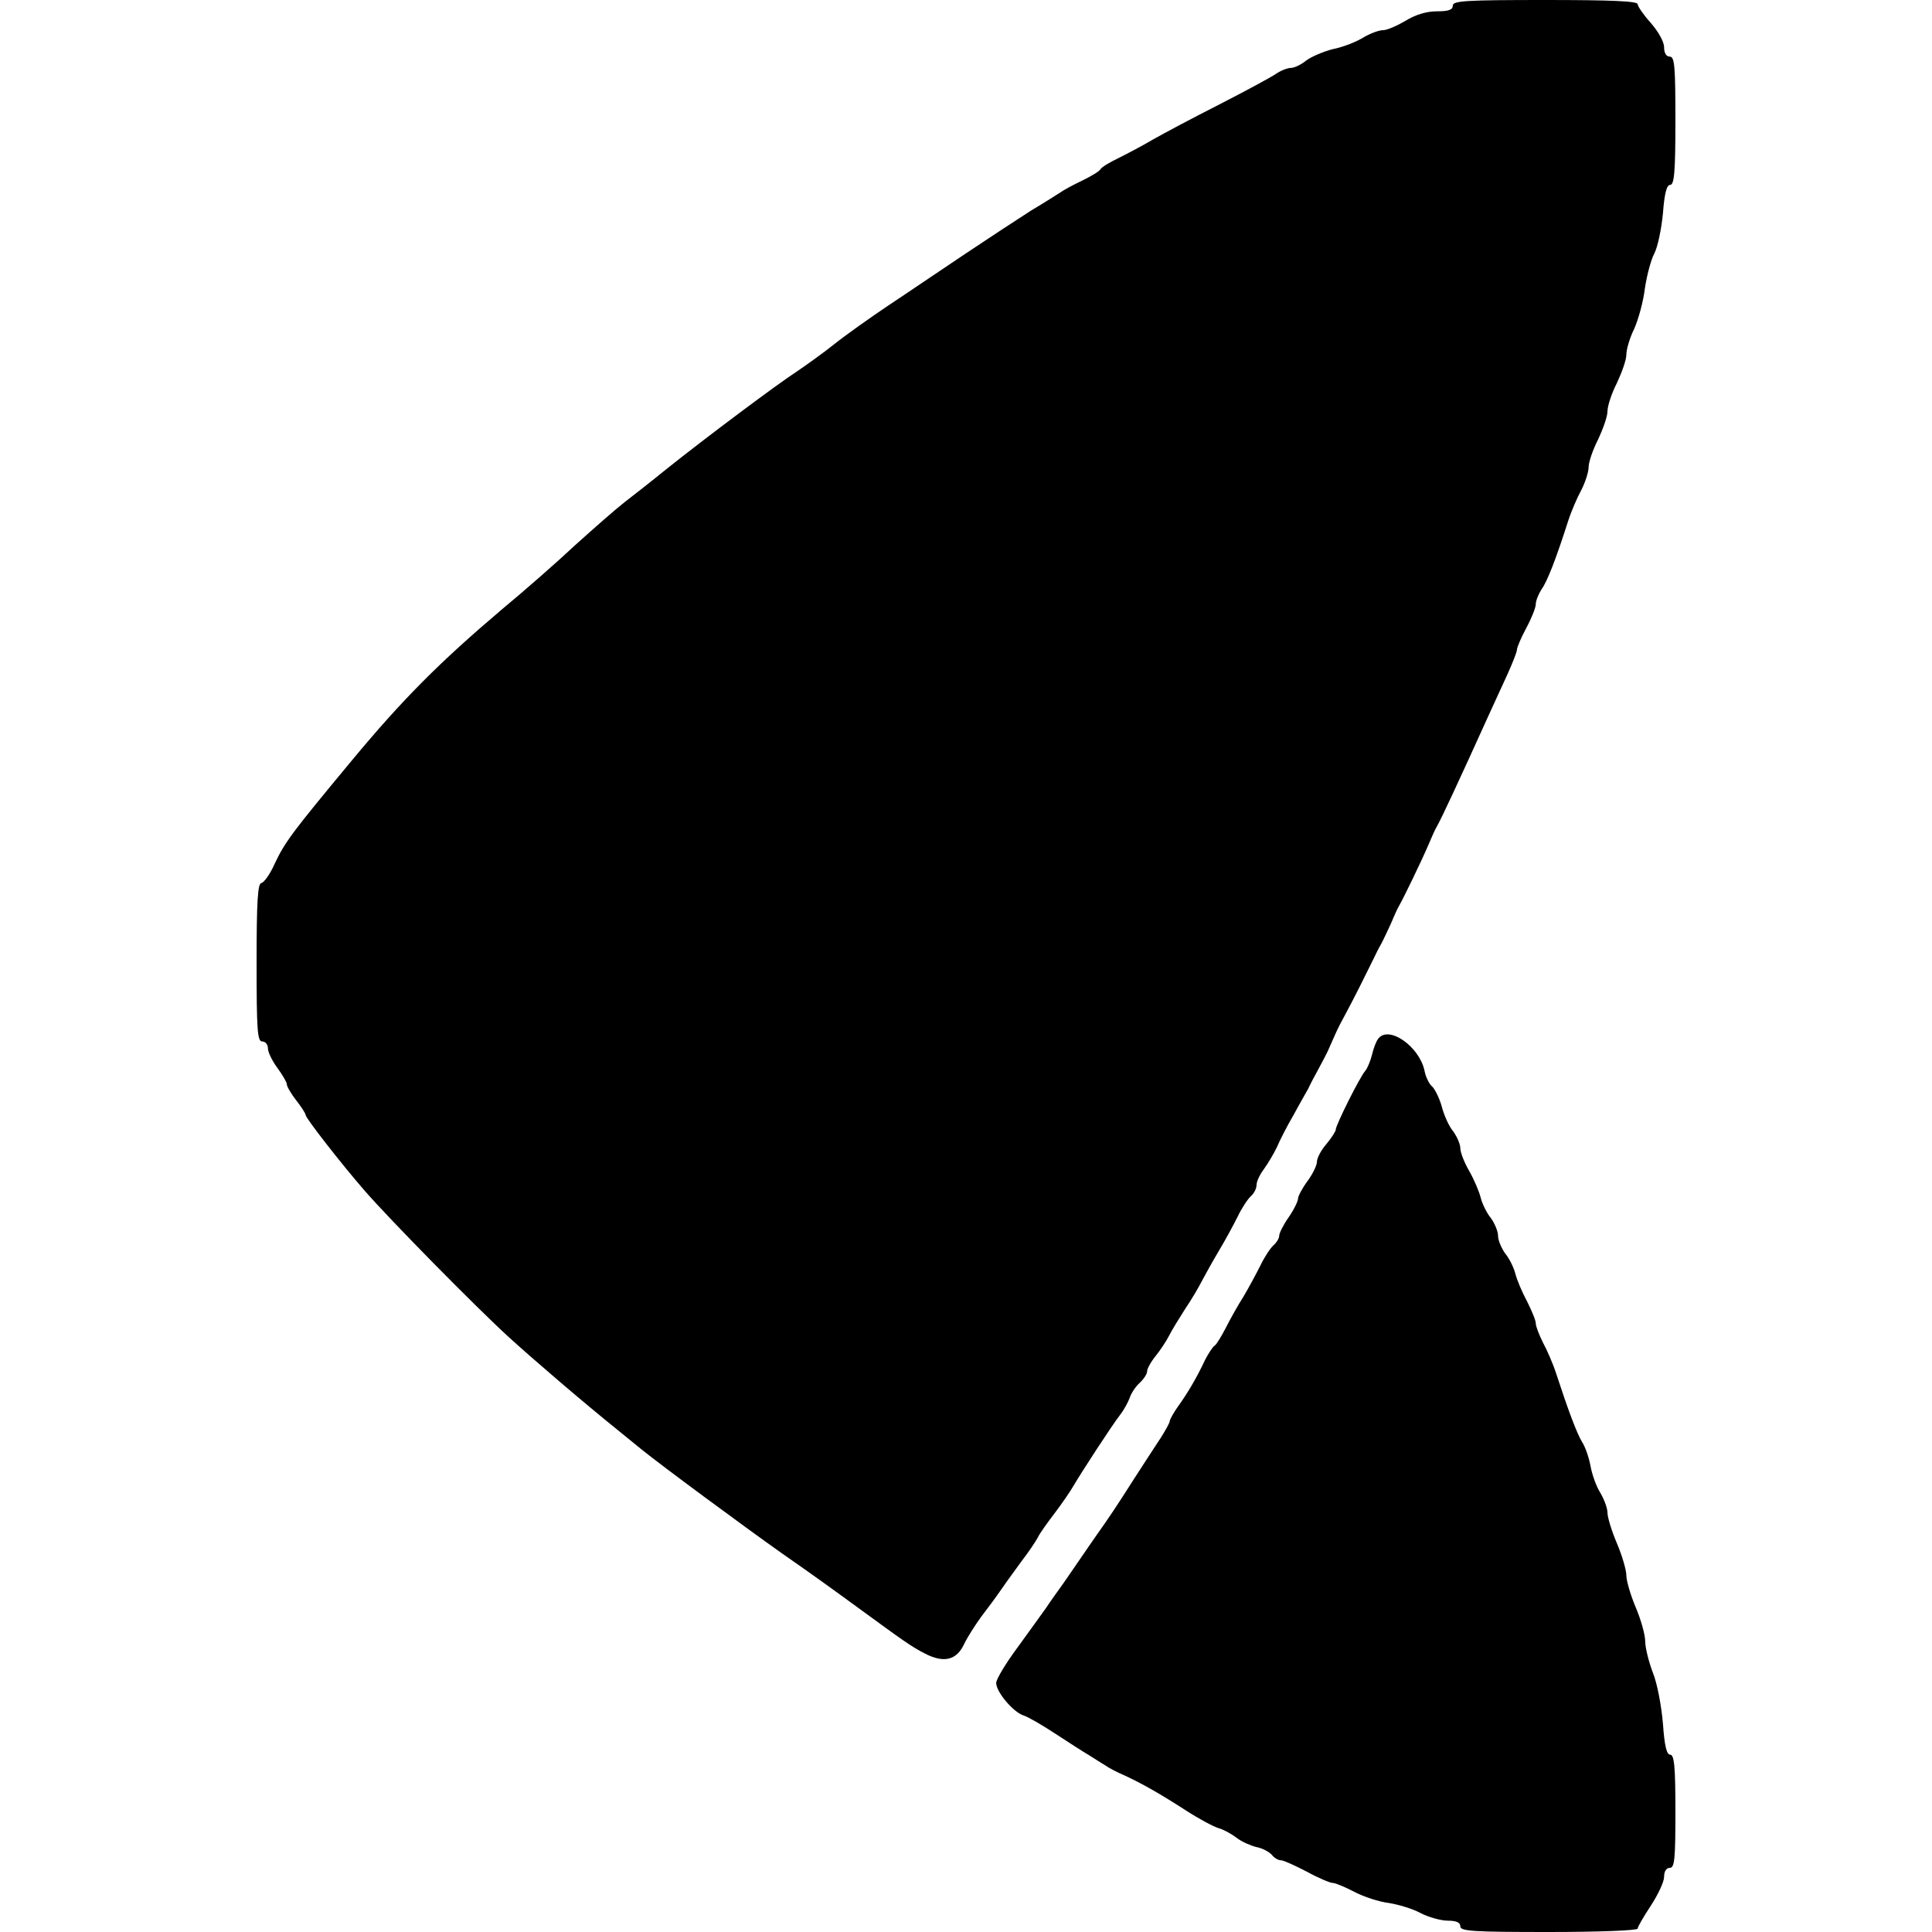
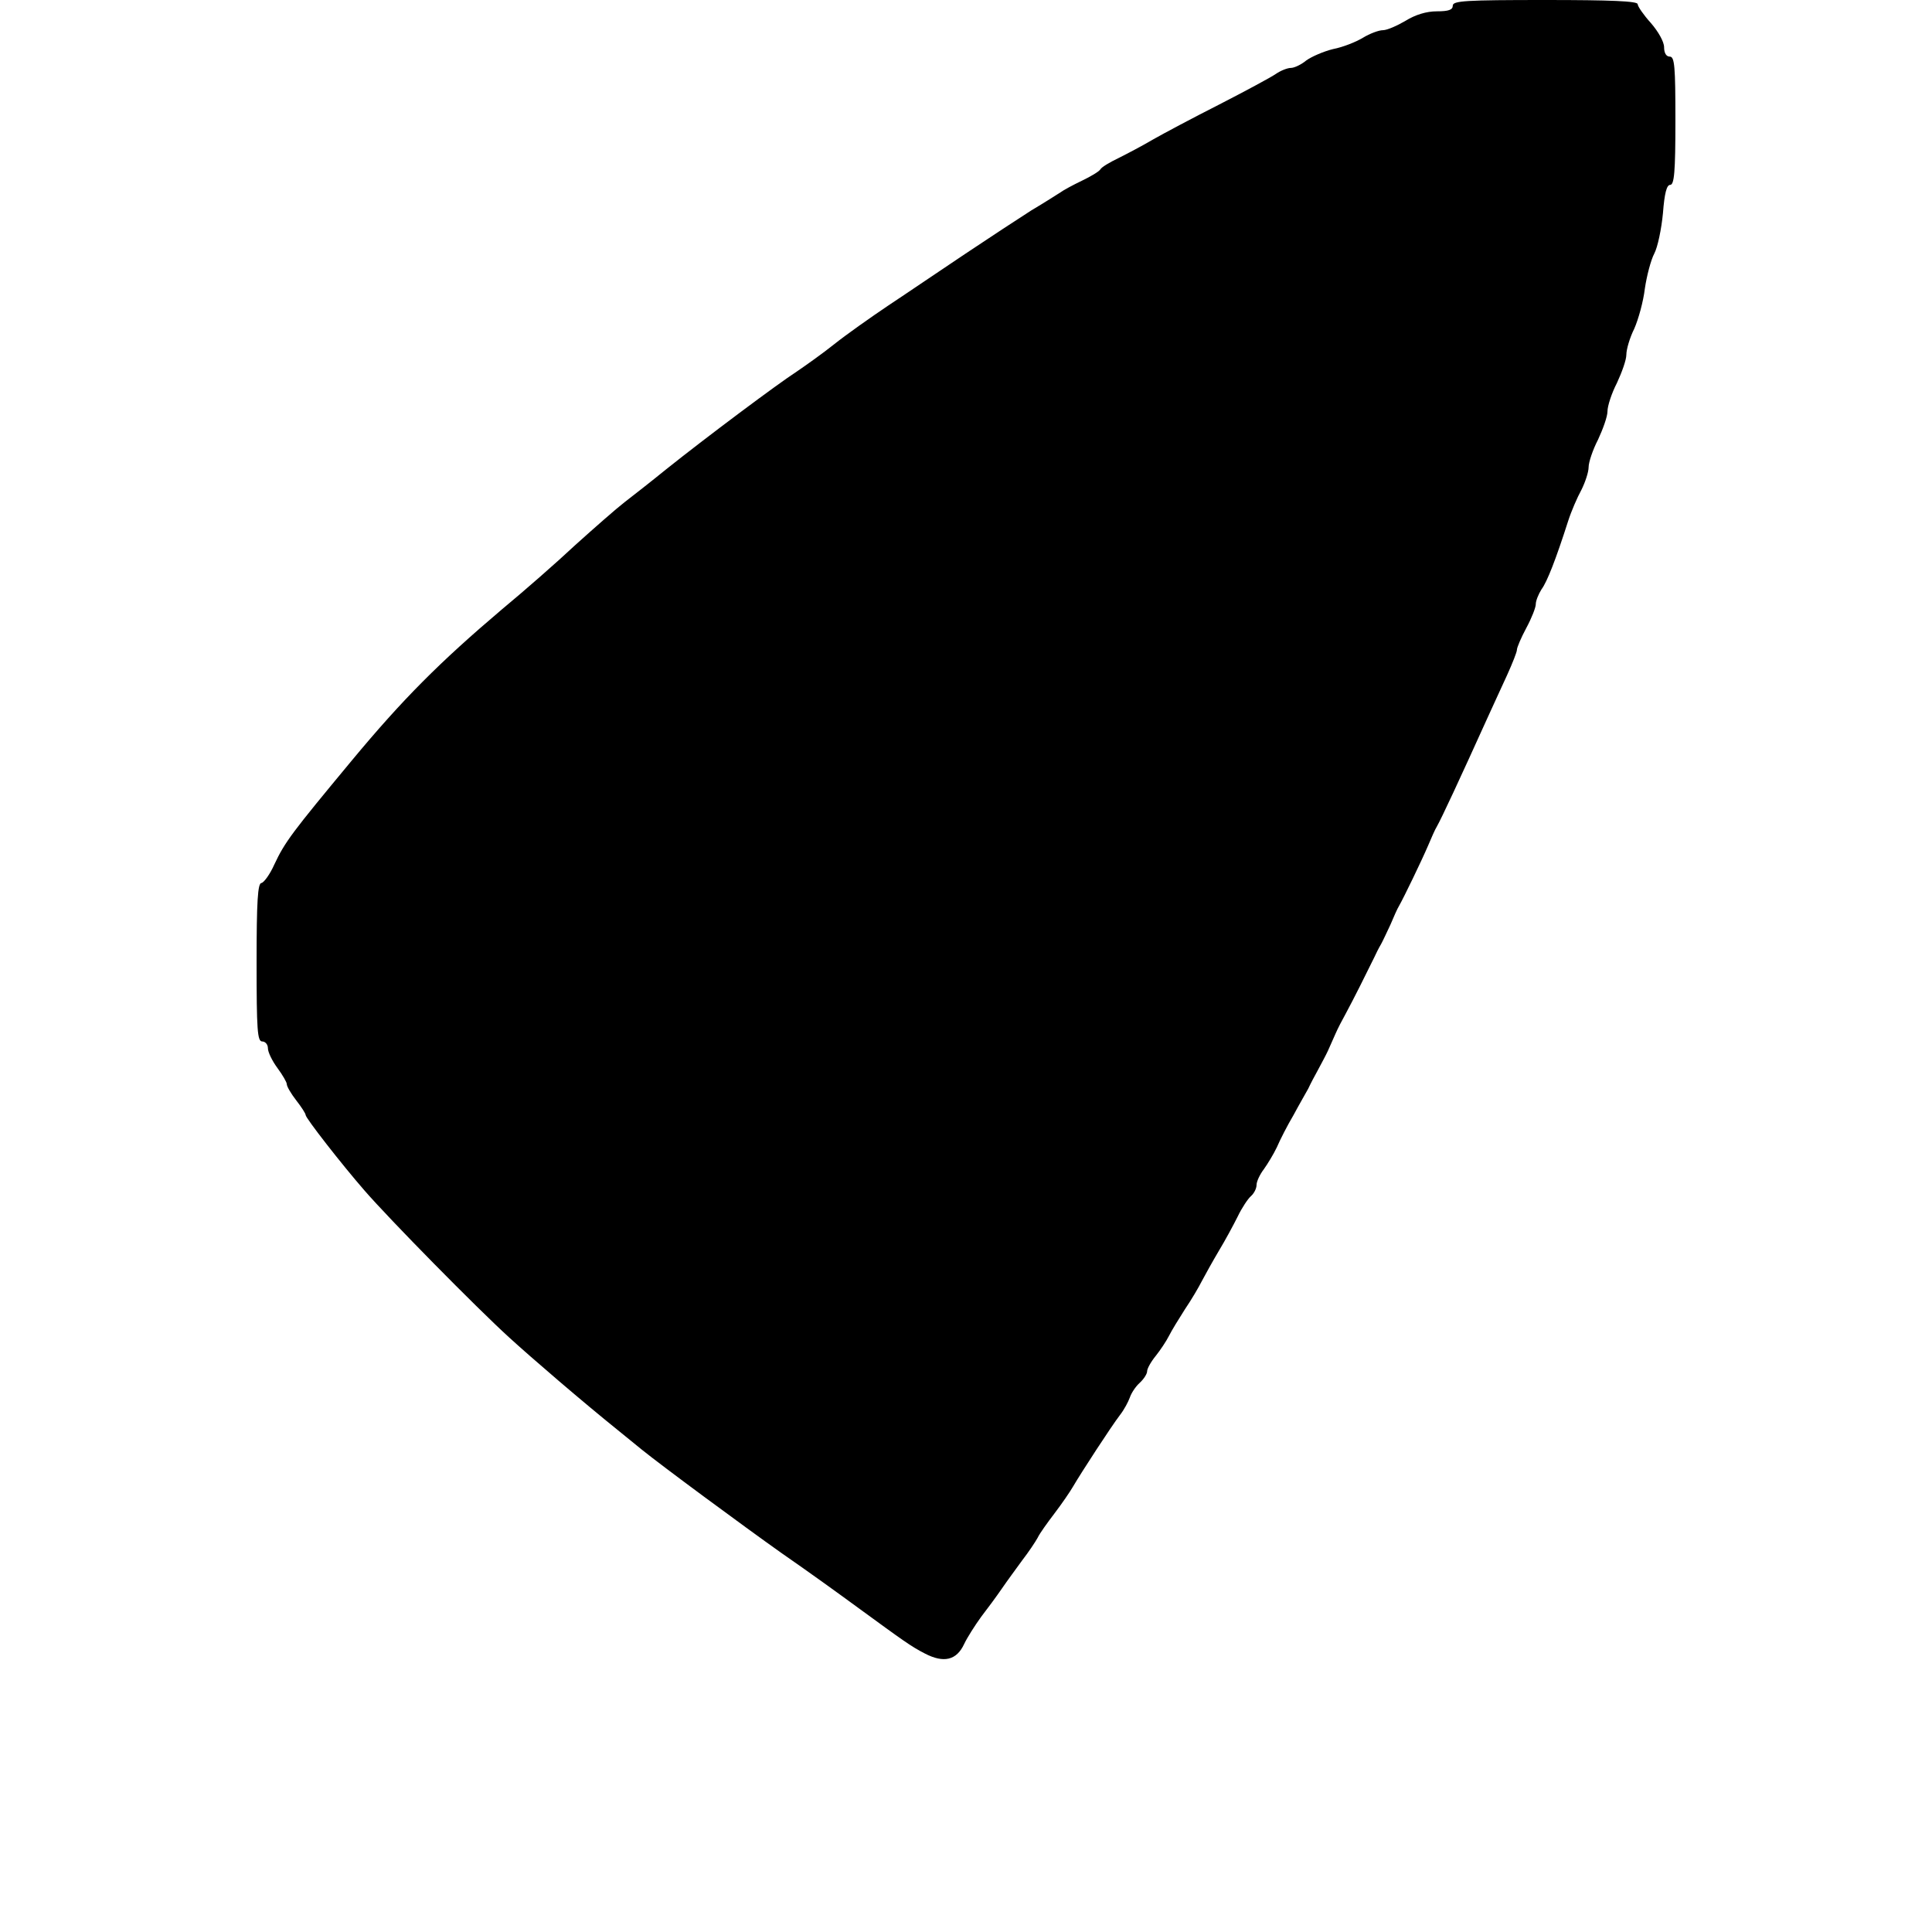
<svg xmlns="http://www.w3.org/2000/svg" version="1.0" width="512pt" height="512pt" viewBox="0 0 512 512" preserveAspectRatio="xMidYMid meet">
  <g transform="translate(0,512) scale(0.1,-0.1)" fill="#000000" stroke="none">
    <path d="M3850 5105 c0 -11 -11 -15 -42 -15 -28 0 -57 -9 -83 -25 -22 -13 -49 -25 -60 -25 -11 0 -35 -9 -53 -20 -18 -11 -53 -25 -79 -30 -25 -6 -57 -20 -71 -30 -13 -11 -32 -20 -41 -20 -9 0 -27 -7 -40 -16 -13 -9 -80 -45 -150 -81 -69 -35 -148 -77 -176 -93 -27 -16 -69 -38 -91 -49 -23 -11 -45 -24 -48 -30 -4 -6 -26 -19 -49 -30 -23 -11 -49 -25 -57 -31 -8 -5 -42 -27 -76 -47 -33 -21 -112 -73 -175 -115 -63 -42 -154 -104 -204 -137 -49 -33 -114 -79 -144 -103 -30 -24 -75 -56 -100 -73 -51 -33 -237 -172 -346 -259 -38 -31 -88 -70 -110 -87 -22 -17 -80 -68 -130 -113 -49 -46 -137 -123 -195 -171 -165 -140 -263 -238 -399 -402 -156 -188 -176 -214 -204 -274 -12 -27 -28 -48 -34 -49 -10 0 -13 -49 -13 -210 0 -180 2 -210 15 -210 8 0 15 -8 15 -18 0 -10 11 -33 25 -52 14 -19 25 -38 25 -43 0 -6 11 -25 25 -43 14 -18 25 -35 25 -39 0 -8 95 -130 156 -200 64 -74 296 -310 384 -390 58 -53 194 -170 291 -248 19 -15 45 -37 59 -48 53 -43 267 -201 370 -274 78 -54 158 -112 203 -145 122 -89 141 -103 178 -122 50 -26 84 -18 104 25 8 17 29 50 45 72 17 22 42 56 55 75 13 19 38 53 54 75 17 22 35 49 41 60 5 11 26 40 45 65 19 25 41 57 49 71 21 36 101 159 124 189 11 14 22 35 26 46 4 12 15 29 26 39 11 10 20 24 20 31 0 7 10 25 23 41 12 15 28 39 35 53 7 14 26 45 42 70 17 25 37 59 45 75 9 17 29 53 45 80 17 28 39 69 50 91 11 23 27 47 35 54 8 7 15 20 15 30 0 9 9 28 19 41 10 14 26 40 35 59 8 19 28 58 44 85 15 28 33 59 39 70 5 11 17 34 26 50 9 17 21 39 26 50 5 11 14 31 20 45 6 14 19 39 28 55 21 39 53 103 75 148 4 9 12 25 18 35 5 9 16 33 25 52 8 19 18 42 23 50 12 21 59 118 77 160 8 19 18 42 23 50 12 21 60 124 136 292 13 29 36 78 50 109 14 31 26 61 26 67 0 6 11 32 25 58 14 26 25 54 25 63 0 9 7 26 15 39 15 20 38 79 71 182 8 25 24 62 35 82 10 20 19 47 19 60 0 13 11 46 25 73 13 28 25 61 25 75 0 14 11 48 25 75 13 28 25 61 25 75 0 14 9 45 21 69 11 25 24 72 28 106 5 34 16 76 25 93 9 17 19 65 23 107 4 53 10 75 19 75 11 0 14 34 14 170 0 144 -2 170 -15 170 -9 0 -15 9 -15 25 0 14 -15 41 -35 64 -19 21 -35 44 -35 50 0 8 -70 11 -245 11 -211 0 -245 -2 -245 -15z" />
-     <path d="M3653 2368 c-6 -7 -13 -26 -17 -43 -4 -16 -12 -36 -18 -43 -15 -17 -78 -144 -78 -155 0 -5 -11 -22 -25 -39 -14 -16 -25 -37 -25 -47 0 -9 -11 -32 -25 -51 -14 -19 -25 -40 -25 -46 0 -7 -11 -30 -25 -50 -14 -20 -25 -42 -25 -49 0 -7 -7 -18 -15 -25 -8 -7 -24 -31 -35 -54 -11 -22 -31 -59 -44 -81 -14 -22 -35 -59 -47 -83 -12 -23 -25 -45 -30 -48 -5 -3 -16 -20 -25 -37 -22 -47 -46 -88 -72 -124 -12 -17 -22 -35 -22 -39 0 -4 -11 -24 -23 -43 -13 -20 -44 -67 -69 -106 -51 -80 -67 -104 -106 -159 -15 -22 -34 -49 -42 -61 -8 -12 -27 -39 -42 -61 -15 -21 -36 -50 -45 -64 -10 -14 -43 -60 -75 -104 -32 -43 -58 -86 -58 -96 0 -24 45 -77 72 -86 11 -3 49 -25 84 -48 34 -22 75 -49 91 -58 15 -10 35 -22 43 -27 8 -6 31 -18 50 -26 47 -22 90 -46 163 -93 34 -22 73 -43 87 -47 14 -4 35 -16 48 -26 13 -10 36 -20 52 -24 16 -3 34 -13 41 -21 6 -8 17 -14 24 -14 7 0 37 -14 68 -30 31 -17 62 -30 69 -30 7 0 33 -11 58 -24 25 -13 65 -26 90 -29 25 -4 63 -15 85 -27 21 -11 54 -20 72 -20 23 0 33 -5 33 -15 0 -13 33 -15 235 -15 132 0 235 4 235 9 0 5 16 32 35 61 19 29 35 63 35 76 0 15 6 24 15 24 13 0 15 23 15 150 0 119 -3 150 -14 150 -9 0 -15 23 -19 82 -4 46 -15 107 -27 136 -11 29 -20 66 -20 82 0 17 -11 57 -25 90 -14 33 -25 71 -25 85 0 14 -11 52 -25 85 -14 33 -25 69 -25 81 0 12 -9 36 -19 53 -11 17 -22 49 -26 71 -4 22 -14 51 -22 63 -14 23 -37 84 -69 182 -8 25 -24 62 -35 82 -10 20 -19 43 -19 51 0 8 -11 34 -23 58 -13 24 -27 57 -31 73 -4 16 -16 41 -27 54 -10 14 -19 35 -19 47 0 12 -9 33 -19 47 -11 13 -23 38 -27 54 -4 16 -17 47 -30 70 -13 22 -24 50 -24 61 0 11 -9 31 -19 45 -11 13 -24 42 -30 65 -6 22 -18 46 -25 53 -8 6 -18 26 -21 43 -14 64 -94 120 -122 85z" />
  </g>
</svg>